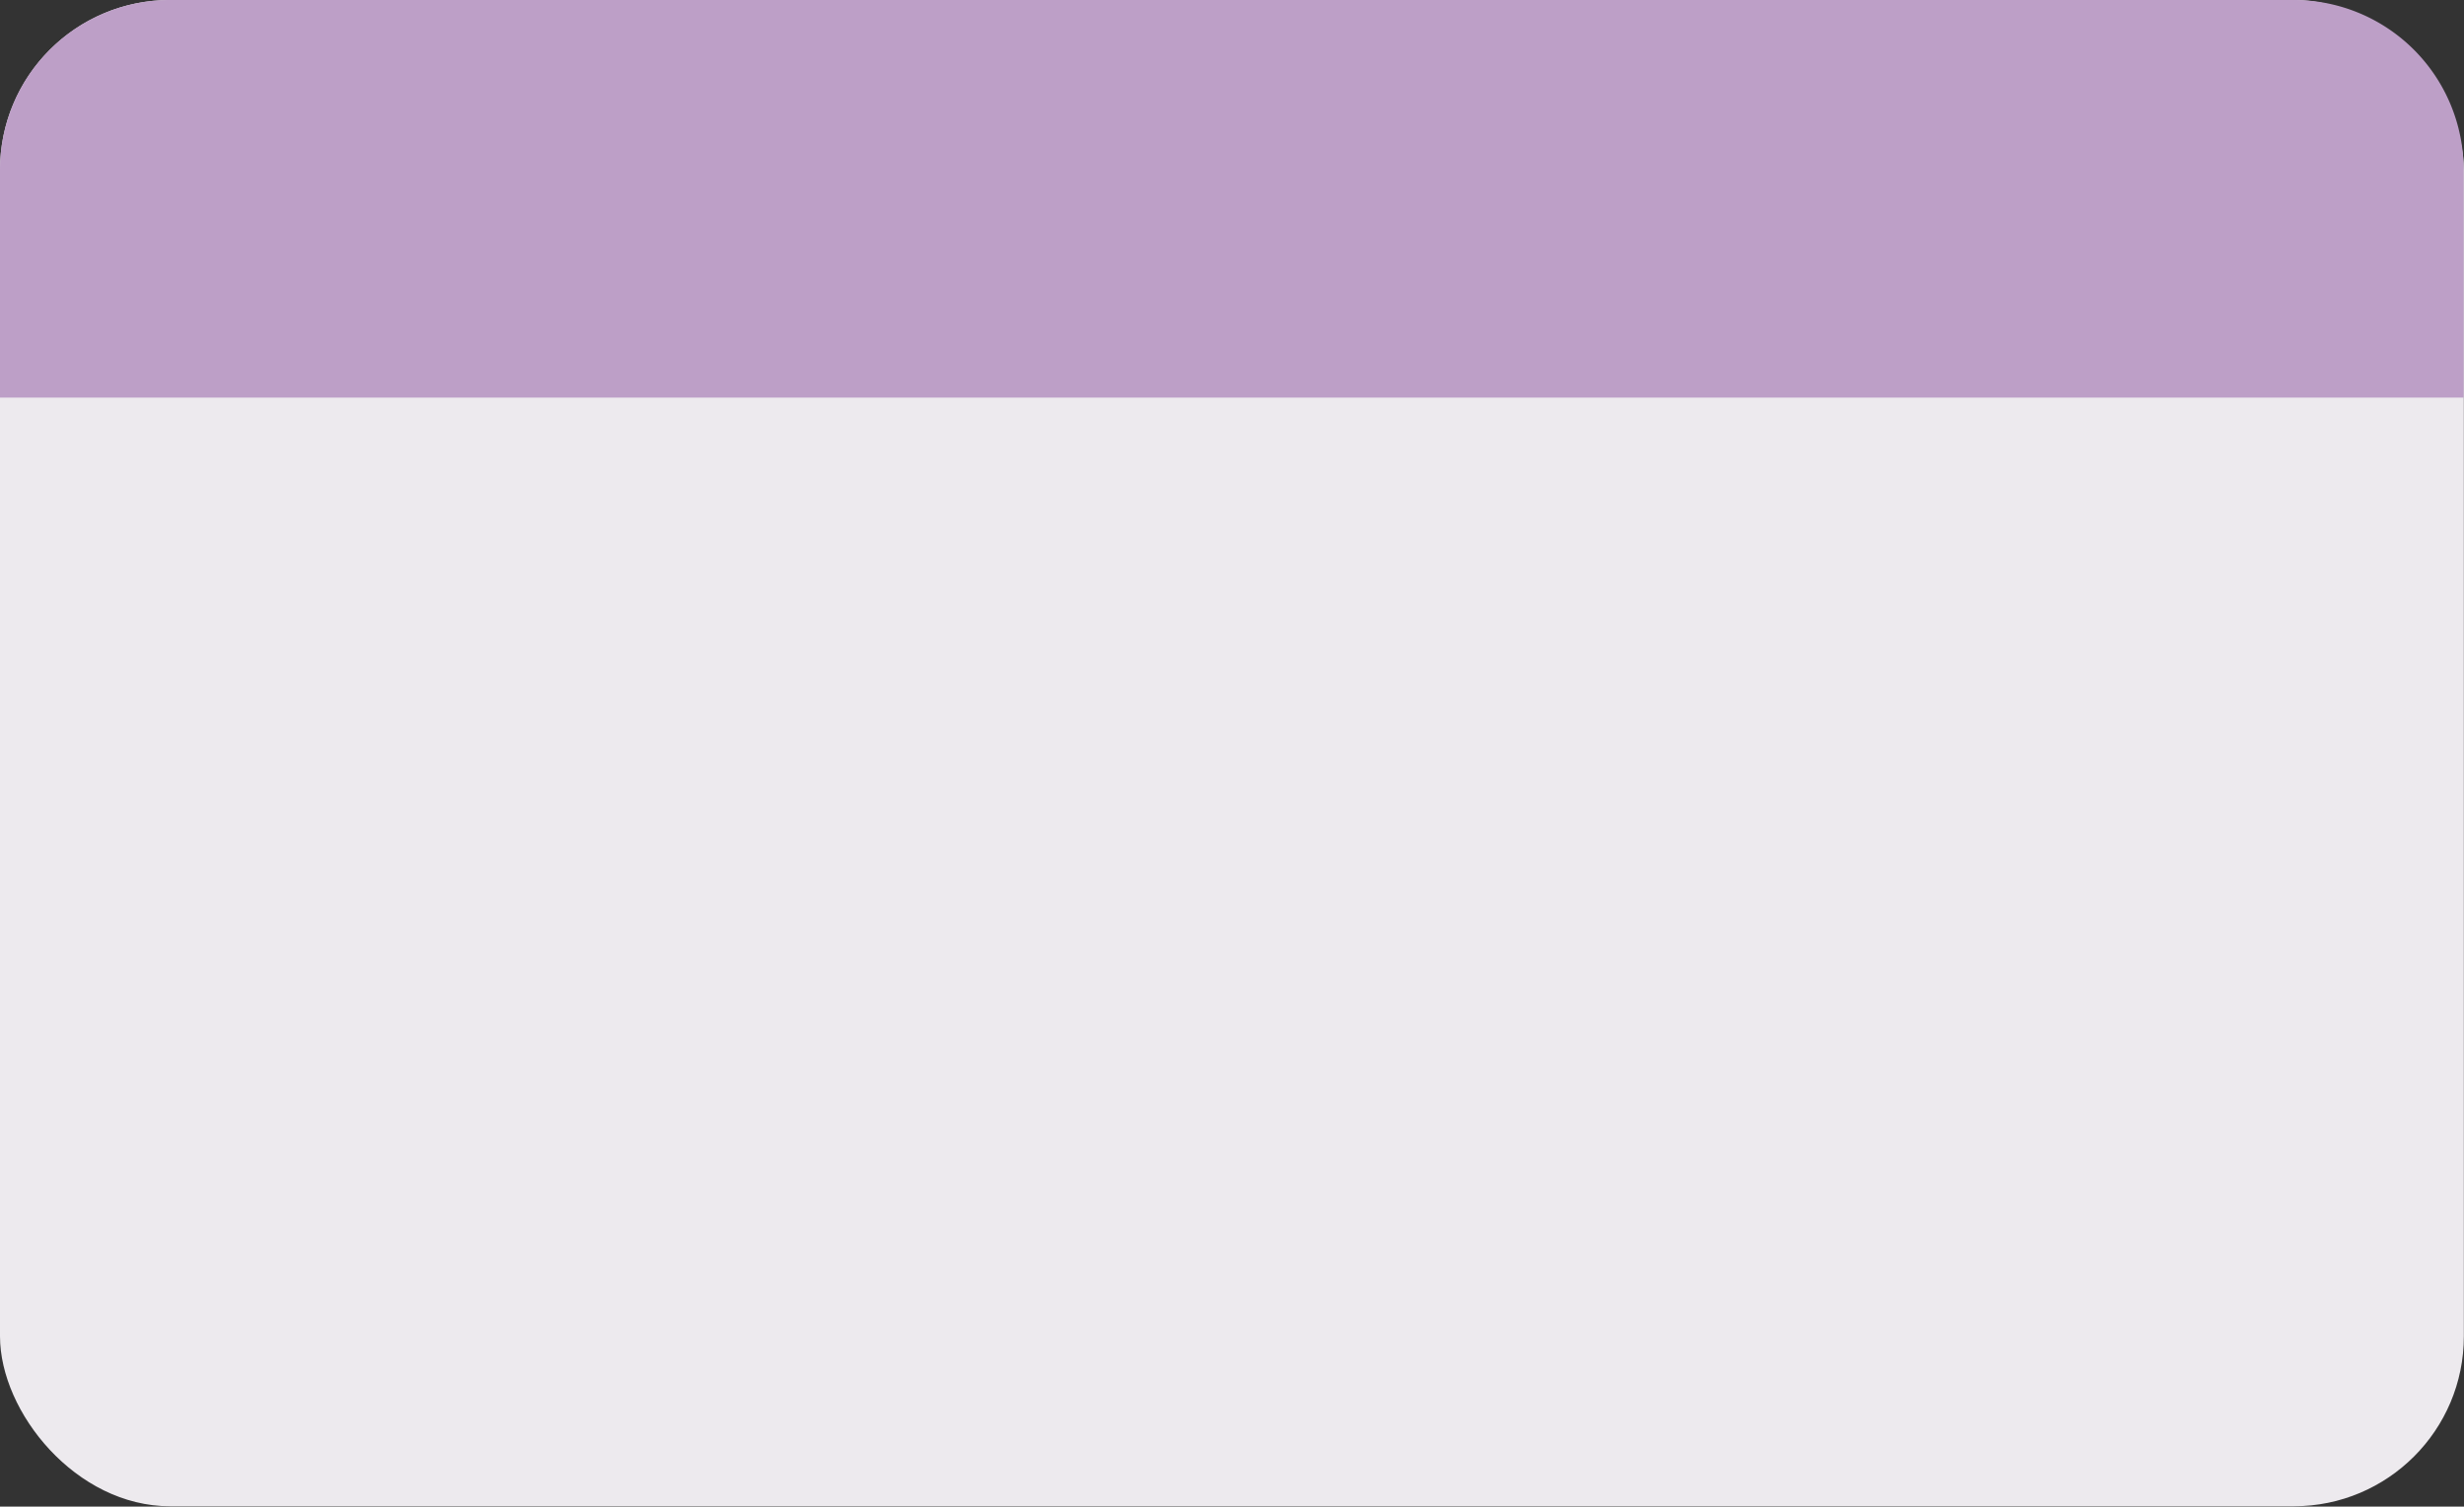
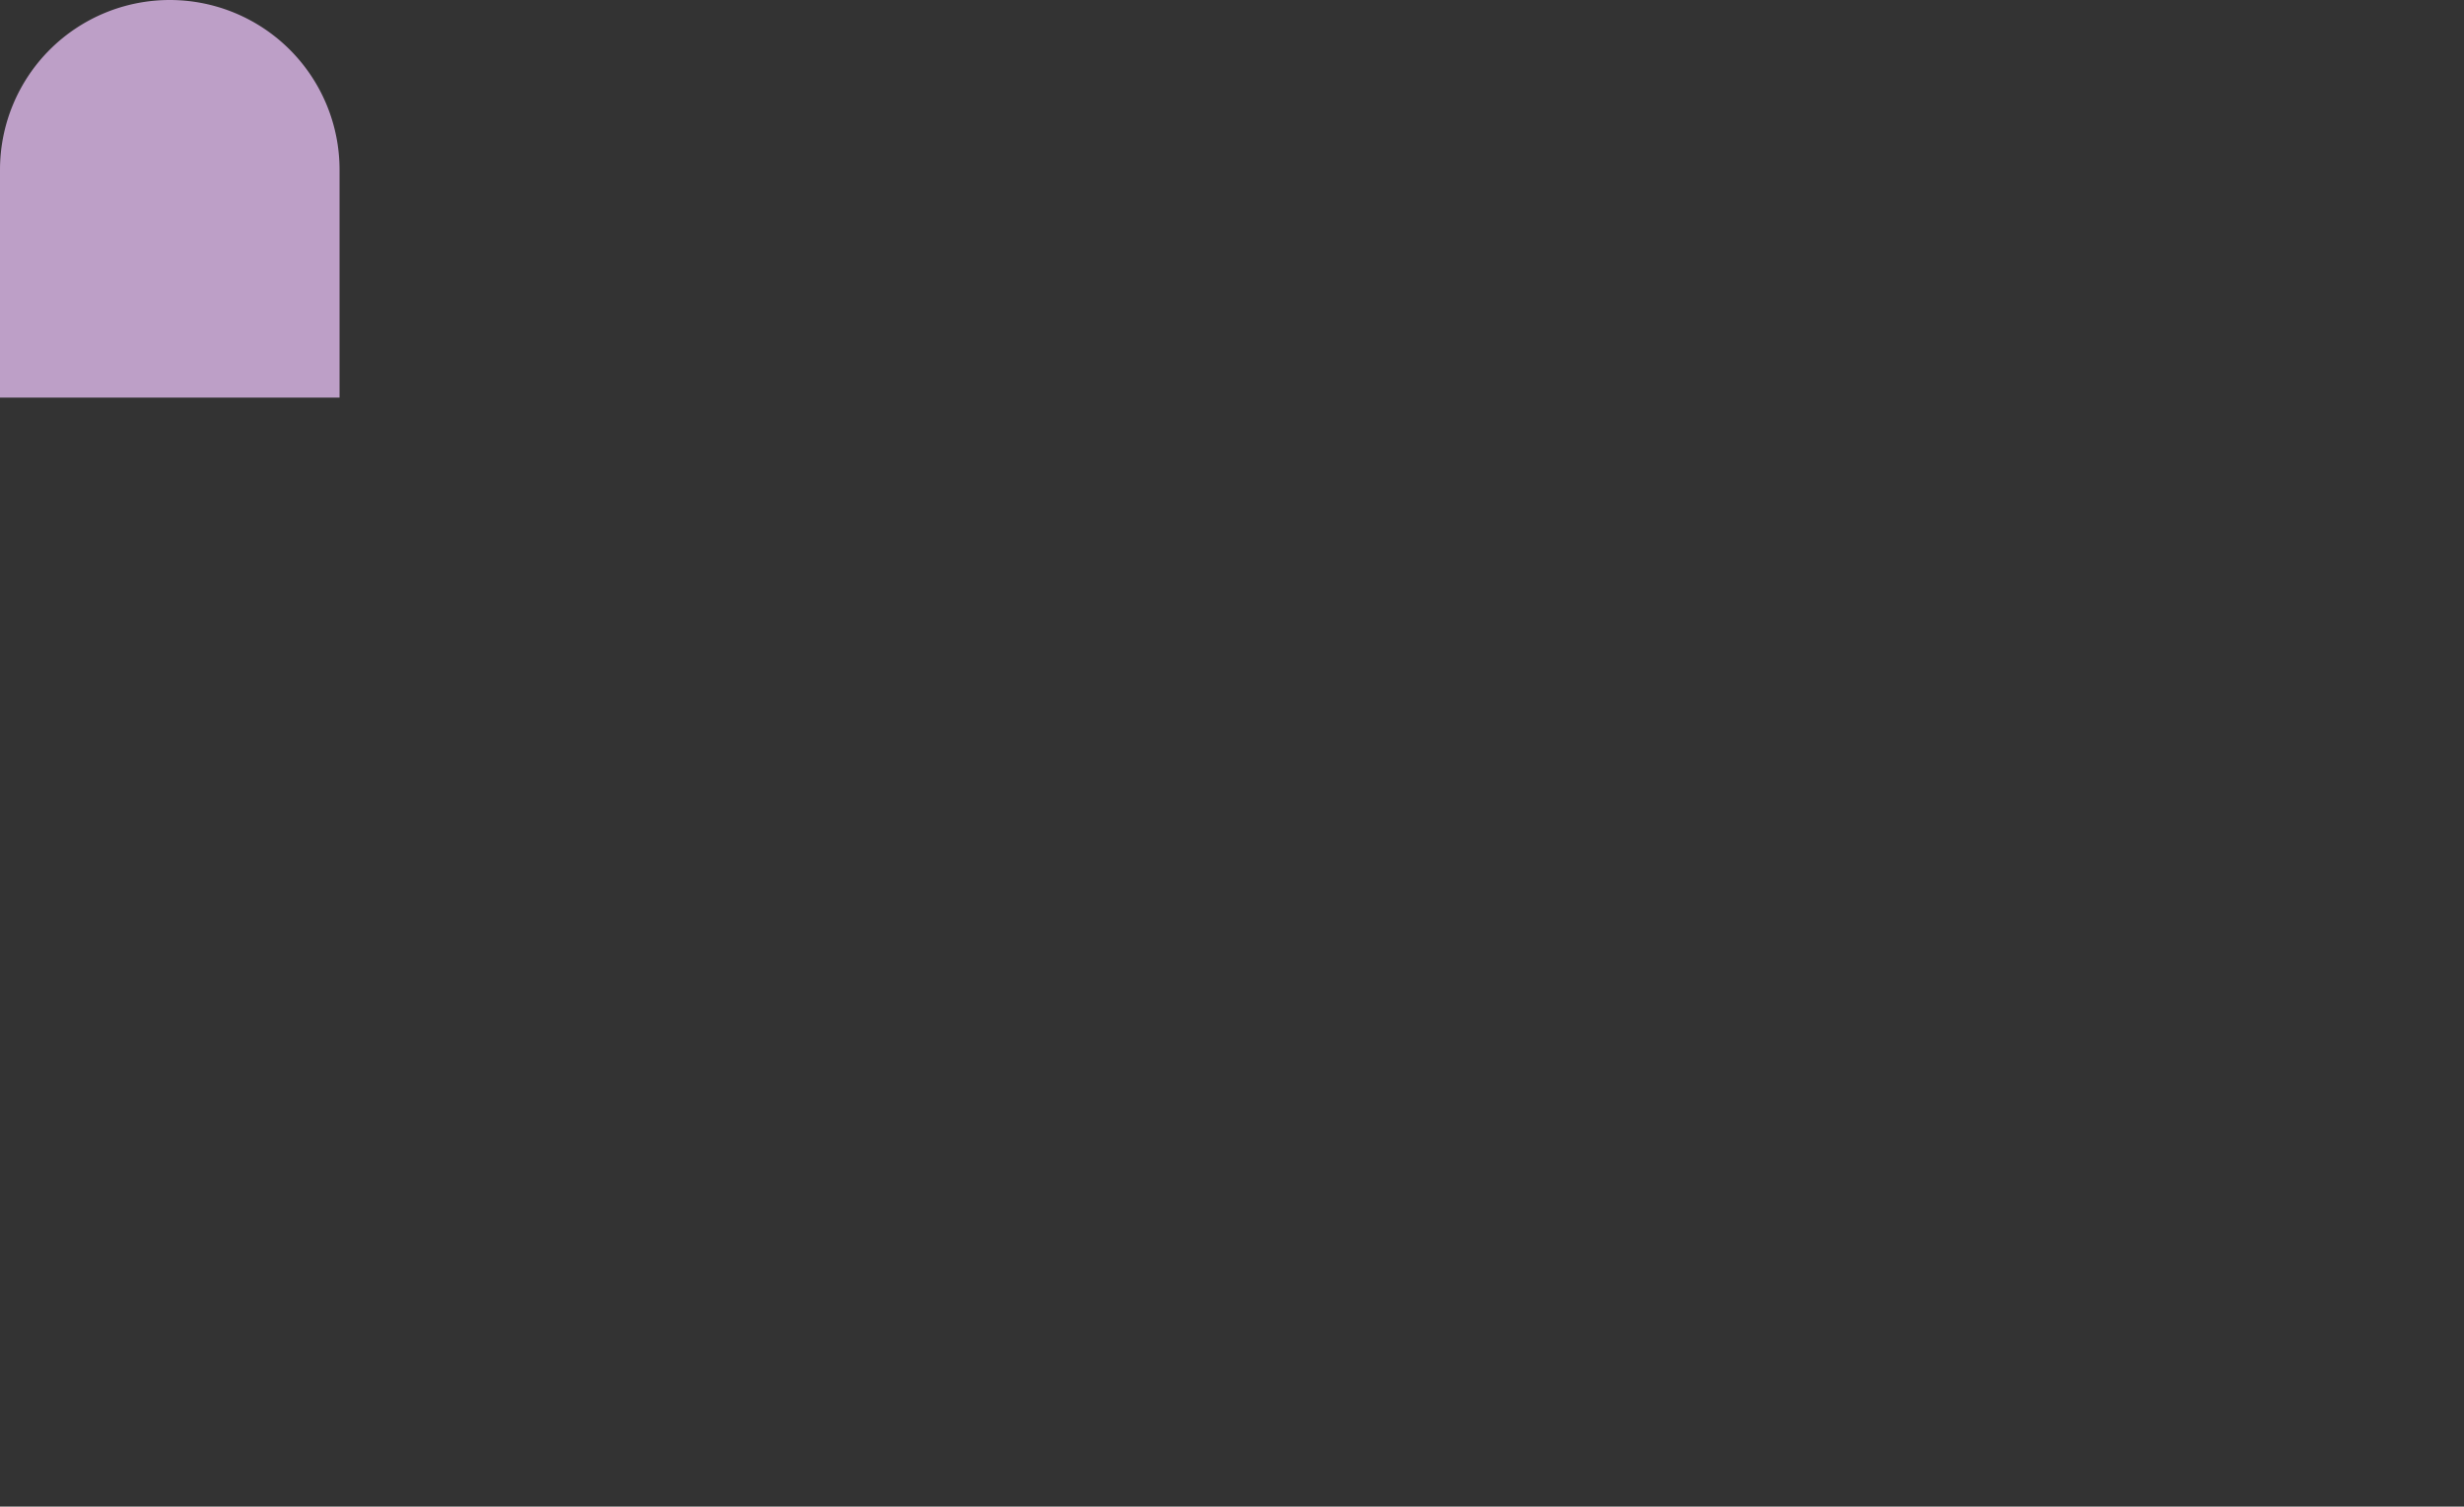
<svg xmlns="http://www.w3.org/2000/svg" fill="#000000" height="204.1" preserveAspectRatio="xMidYMid meet" version="1" viewBox="0.0 0.0 333.8 204.1" width="333.8" zoomAndPan="magnify">
  <rect x="0.0" y="0.0" width="333.8" height="204.1" fill="#333333" stroke="none" />
  <g data-name="Layer 2" id="change1_1">
-     <rect fill="#edeaee" height="204.05" rx="23.03" width="333.78" />
-   </g>
+     </g>
  <g data-name="Layer 12" id="change2_1">
-     <path d="M23,0H310.75a23,23,0,0,1,23,23V53.86a0,0,0,0,1,0,0H0a0,0,0,0,1,0,0V23A23,23,0,0,1,23,0Z" fill="#bd9fc7" />
+     <path d="M23,0a23,23,0,0,1,23,23V53.86a0,0,0,0,1,0,0H0a0,0,0,0,1,0,0V23A23,23,0,0,1,23,0Z" fill="#bd9fc7" />
  </g>
</svg>